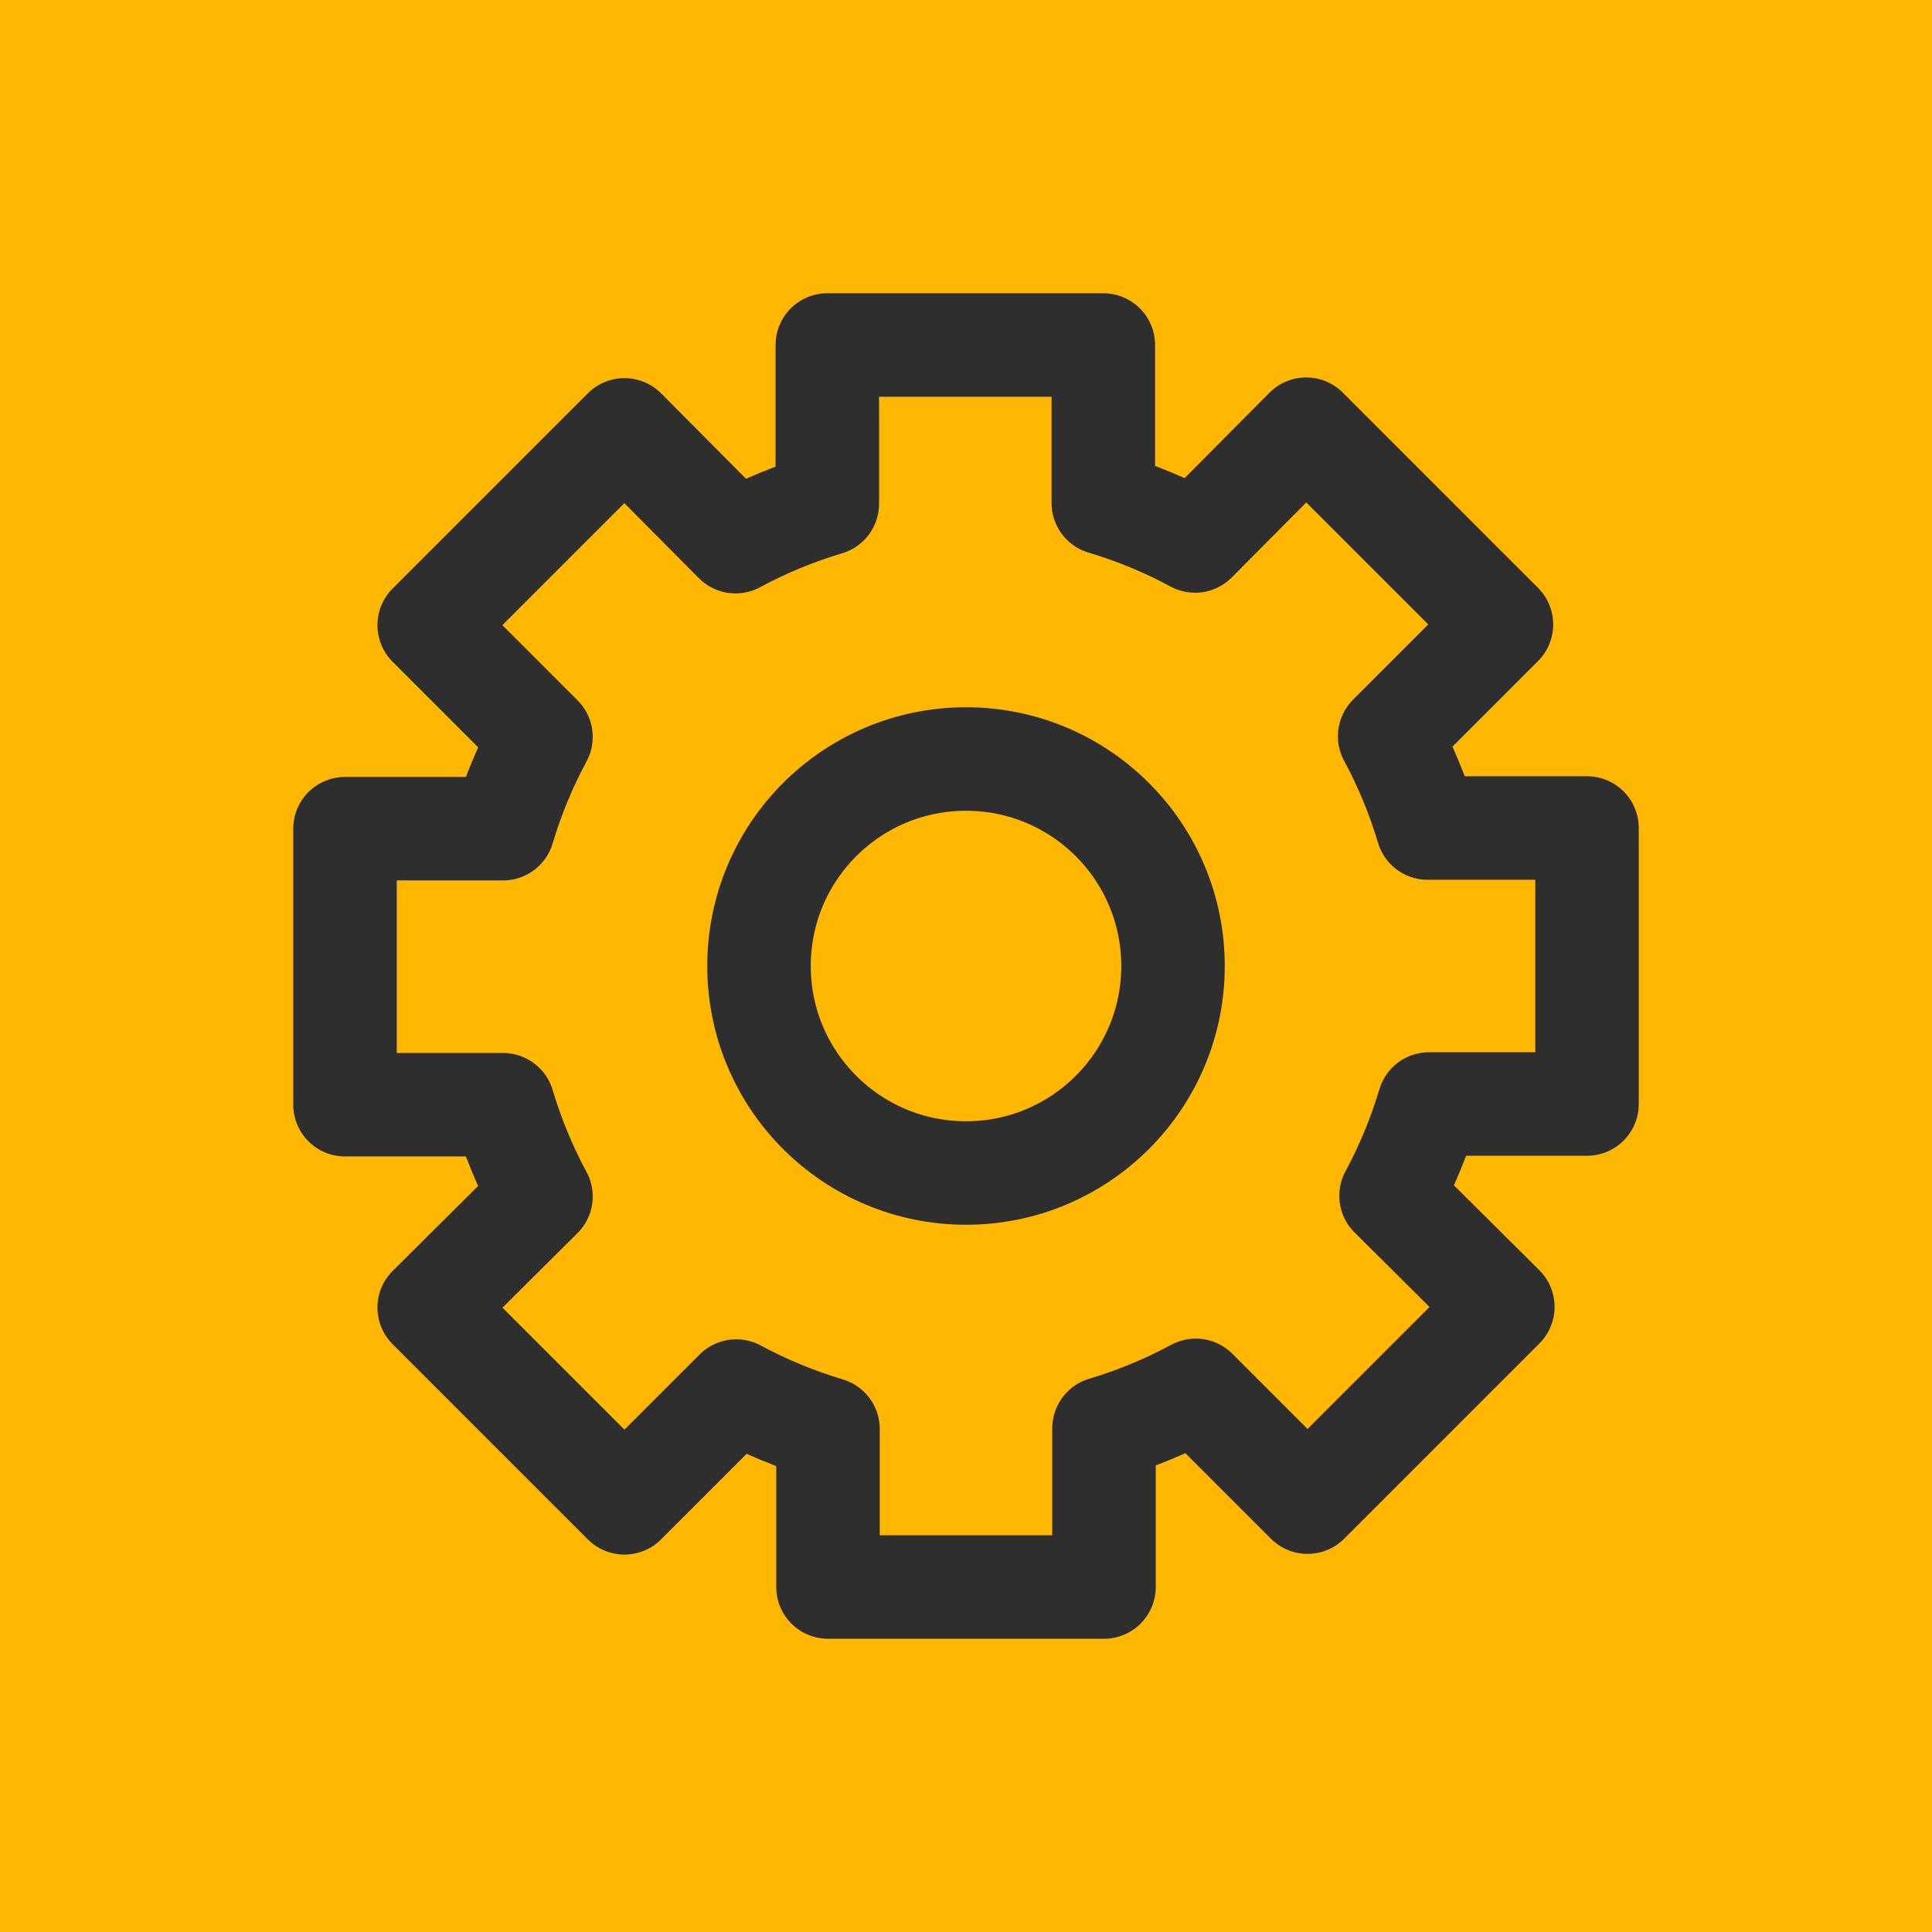
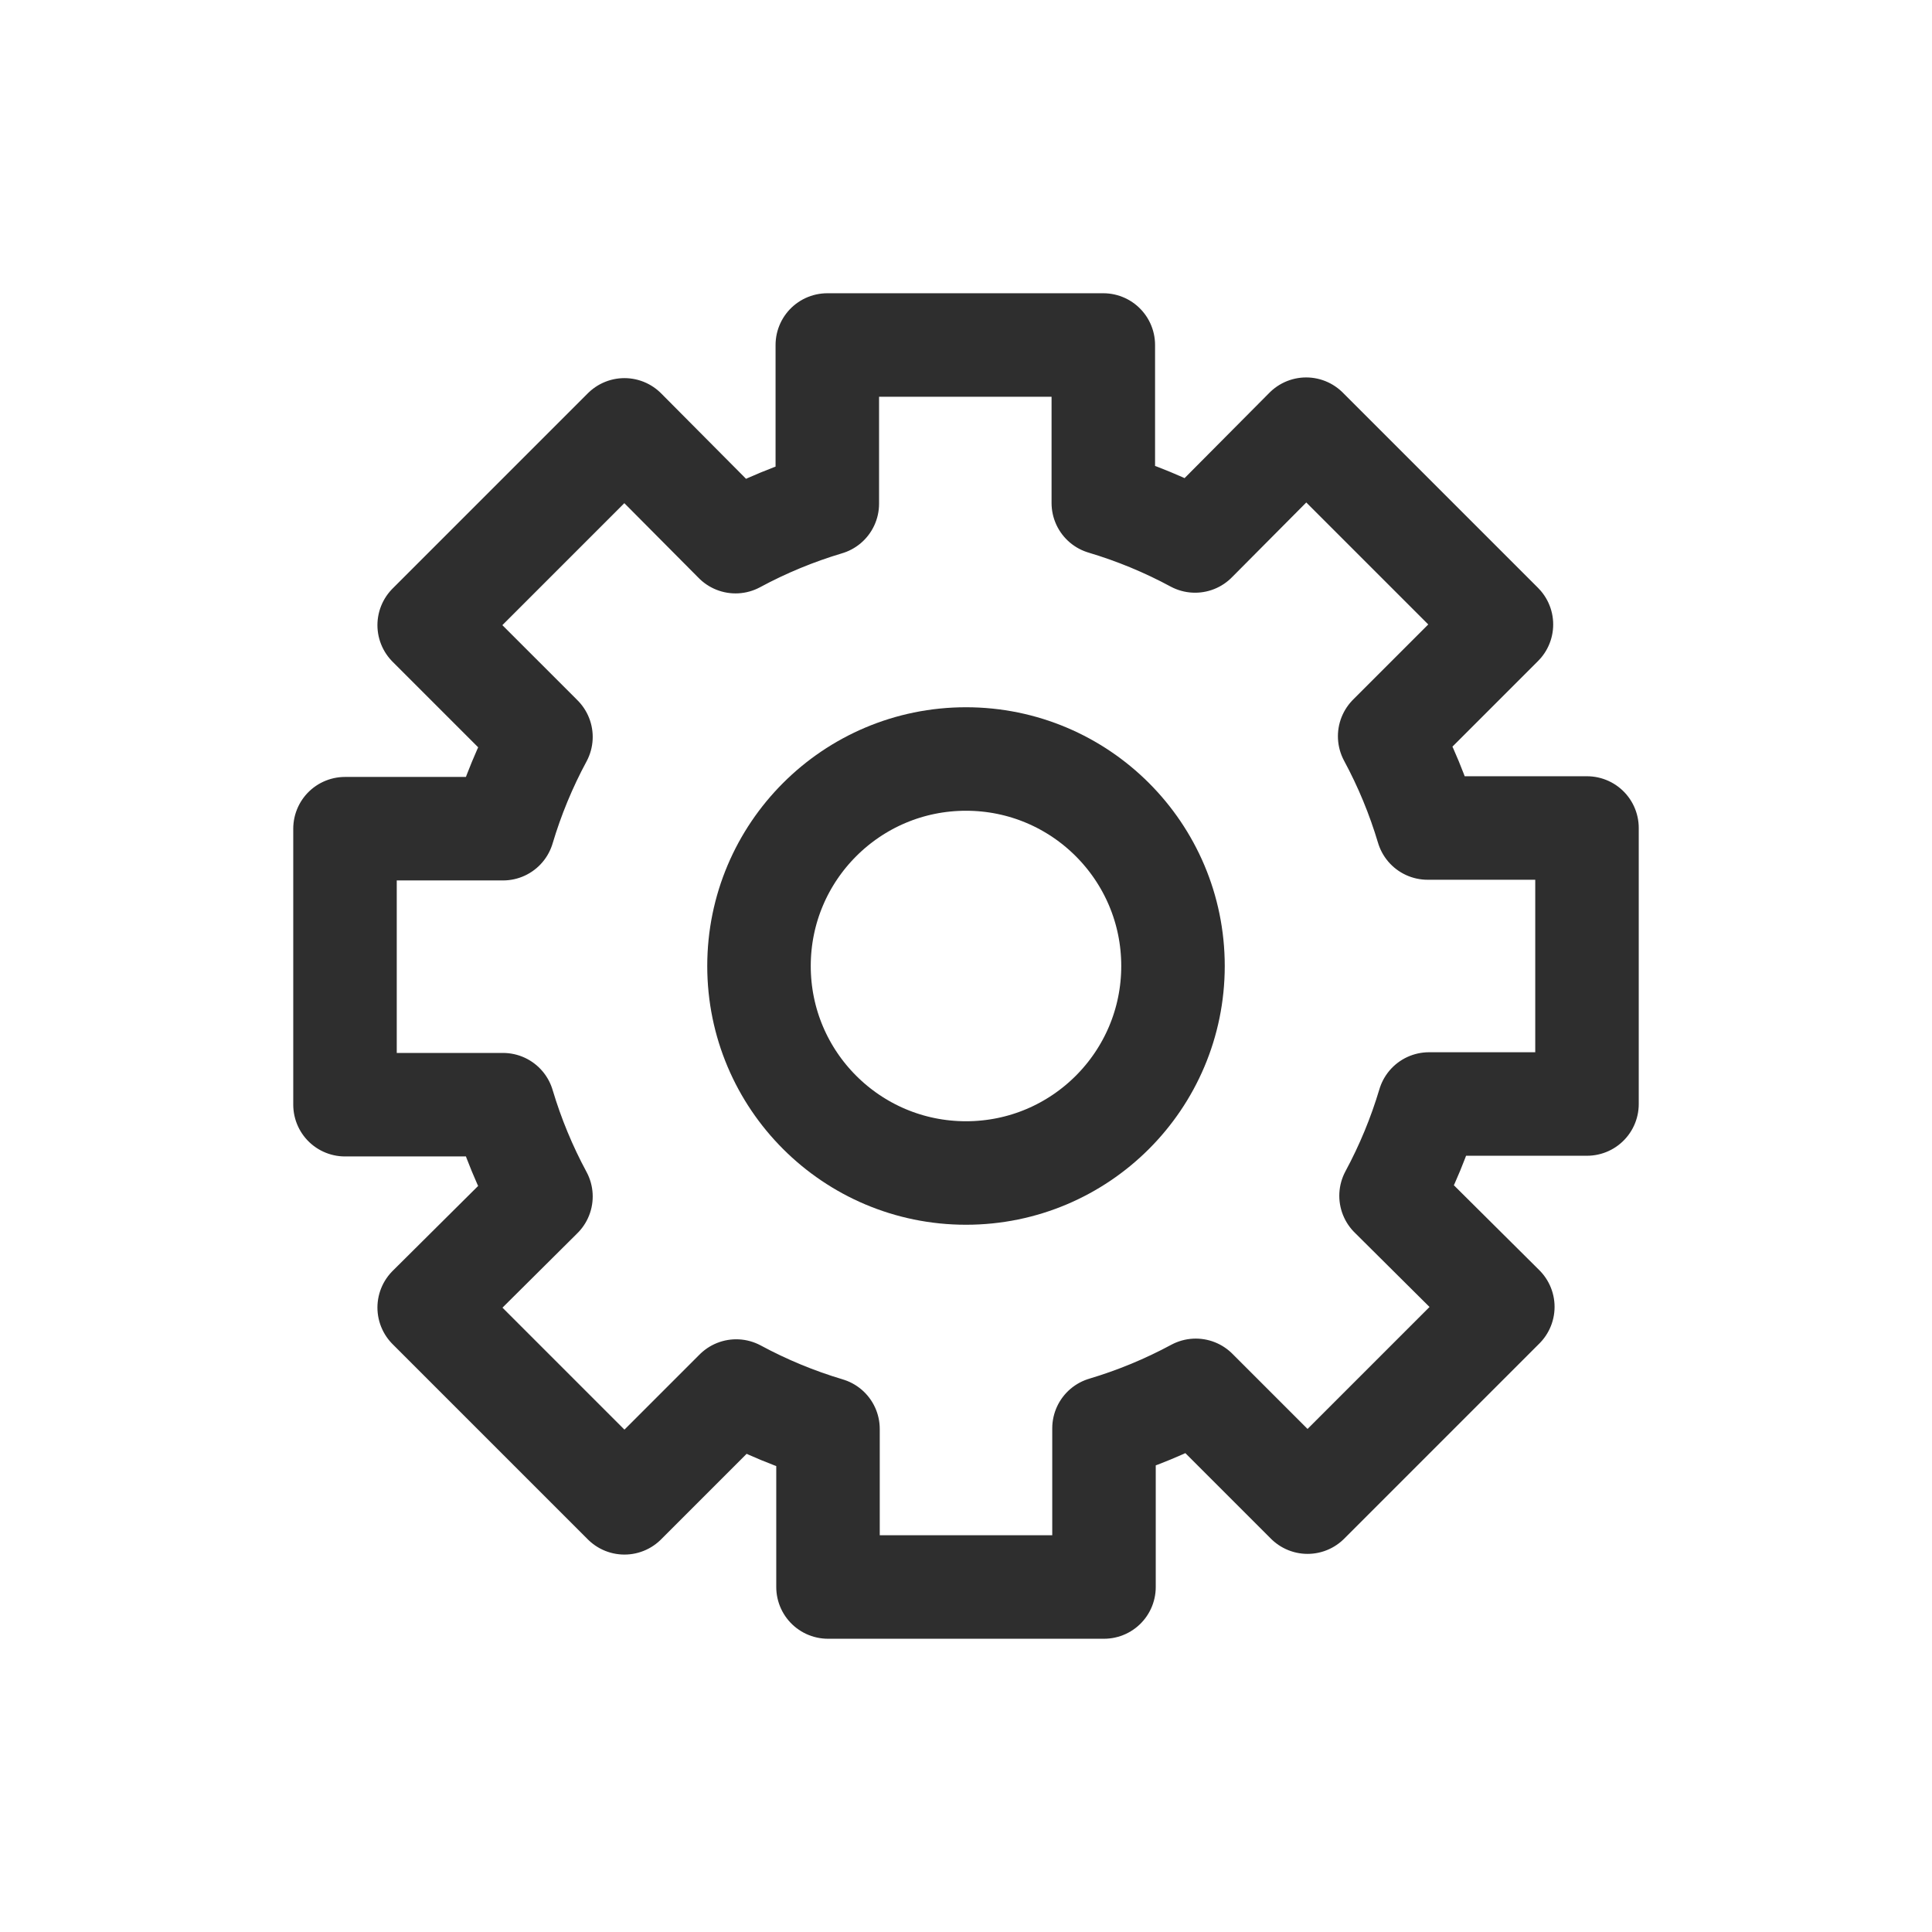
<svg xmlns="http://www.w3.org/2000/svg" width="56" height="56" viewBox="0 0 56 56" fill="none">
-   <rect width="56" height="56" fill="#FFB701" />
  <path d="M40.32 34.66L43.56 37.88L37.9 43.54L34.66 40.3C33.813 40.757 32.922 41.125 32 41.4V46H24V41.42C23.078 41.145 22.187 40.777 21.34 40.32L18.1 43.56L12.44 37.9L15.68 34.68C15.223 33.833 14.855 32.942 14.58 32.02H10V24.02H14.58C14.855 23.098 15.223 22.207 15.68 21.36L12.44 18.12L18.1 12.46L21.32 15.7C22.167 15.243 23.058 14.875 23.98 14.6V10H31.98V14.58C32.902 14.855 33.793 15.223 34.64 15.68V15.68L37.86 12.44L43.52 18.1L40.28 21.34C40.737 22.187 41.105 23.078 41.38 24H46V32H41.42C41.145 32.922 40.777 33.813 40.32 34.66V34.66Z" stroke="#2E2E2E" stroke-width="3" stroke-linecap="round" stroke-linejoin="round" />
  <path d="M28 34C31.314 34 34 31.314 34 28C34 24.686 31.314 22 28 22C24.686 22 22 24.686 22 28C22 31.314 24.686 34 28 34Z" stroke="#2E2E2E" stroke-width="3" stroke-linecap="round" stroke-linejoin="round" />
</svg>